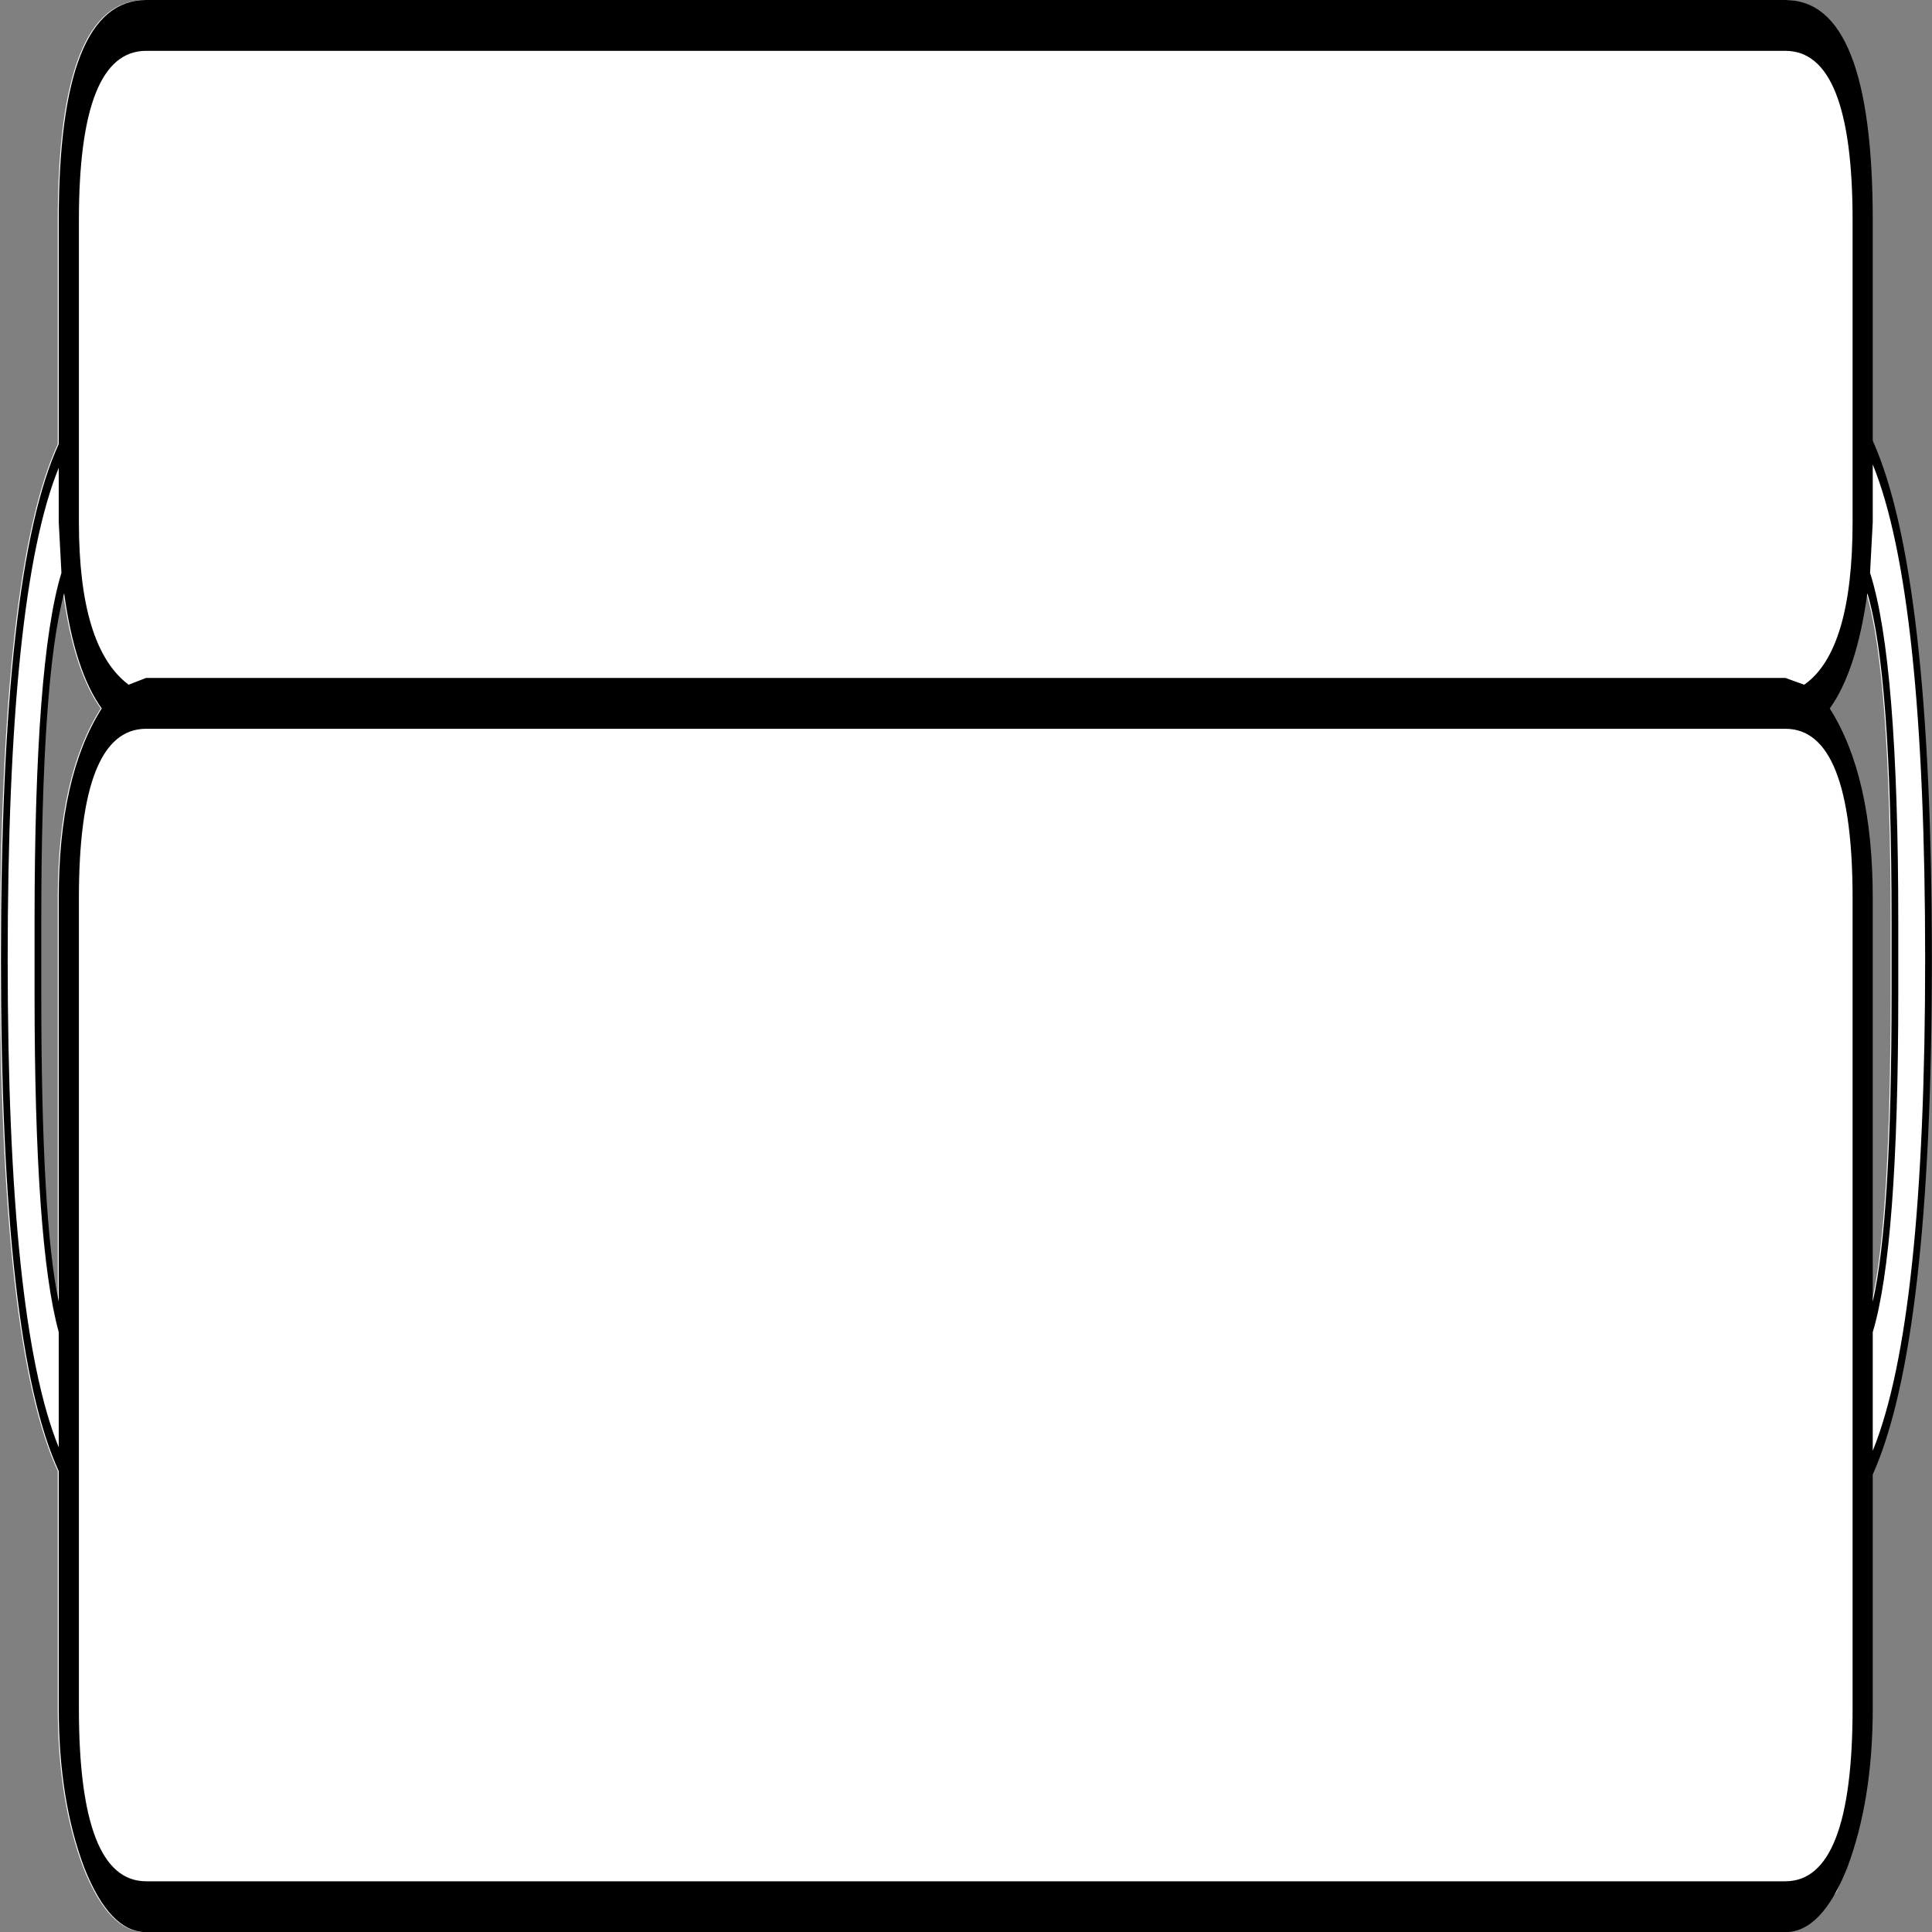
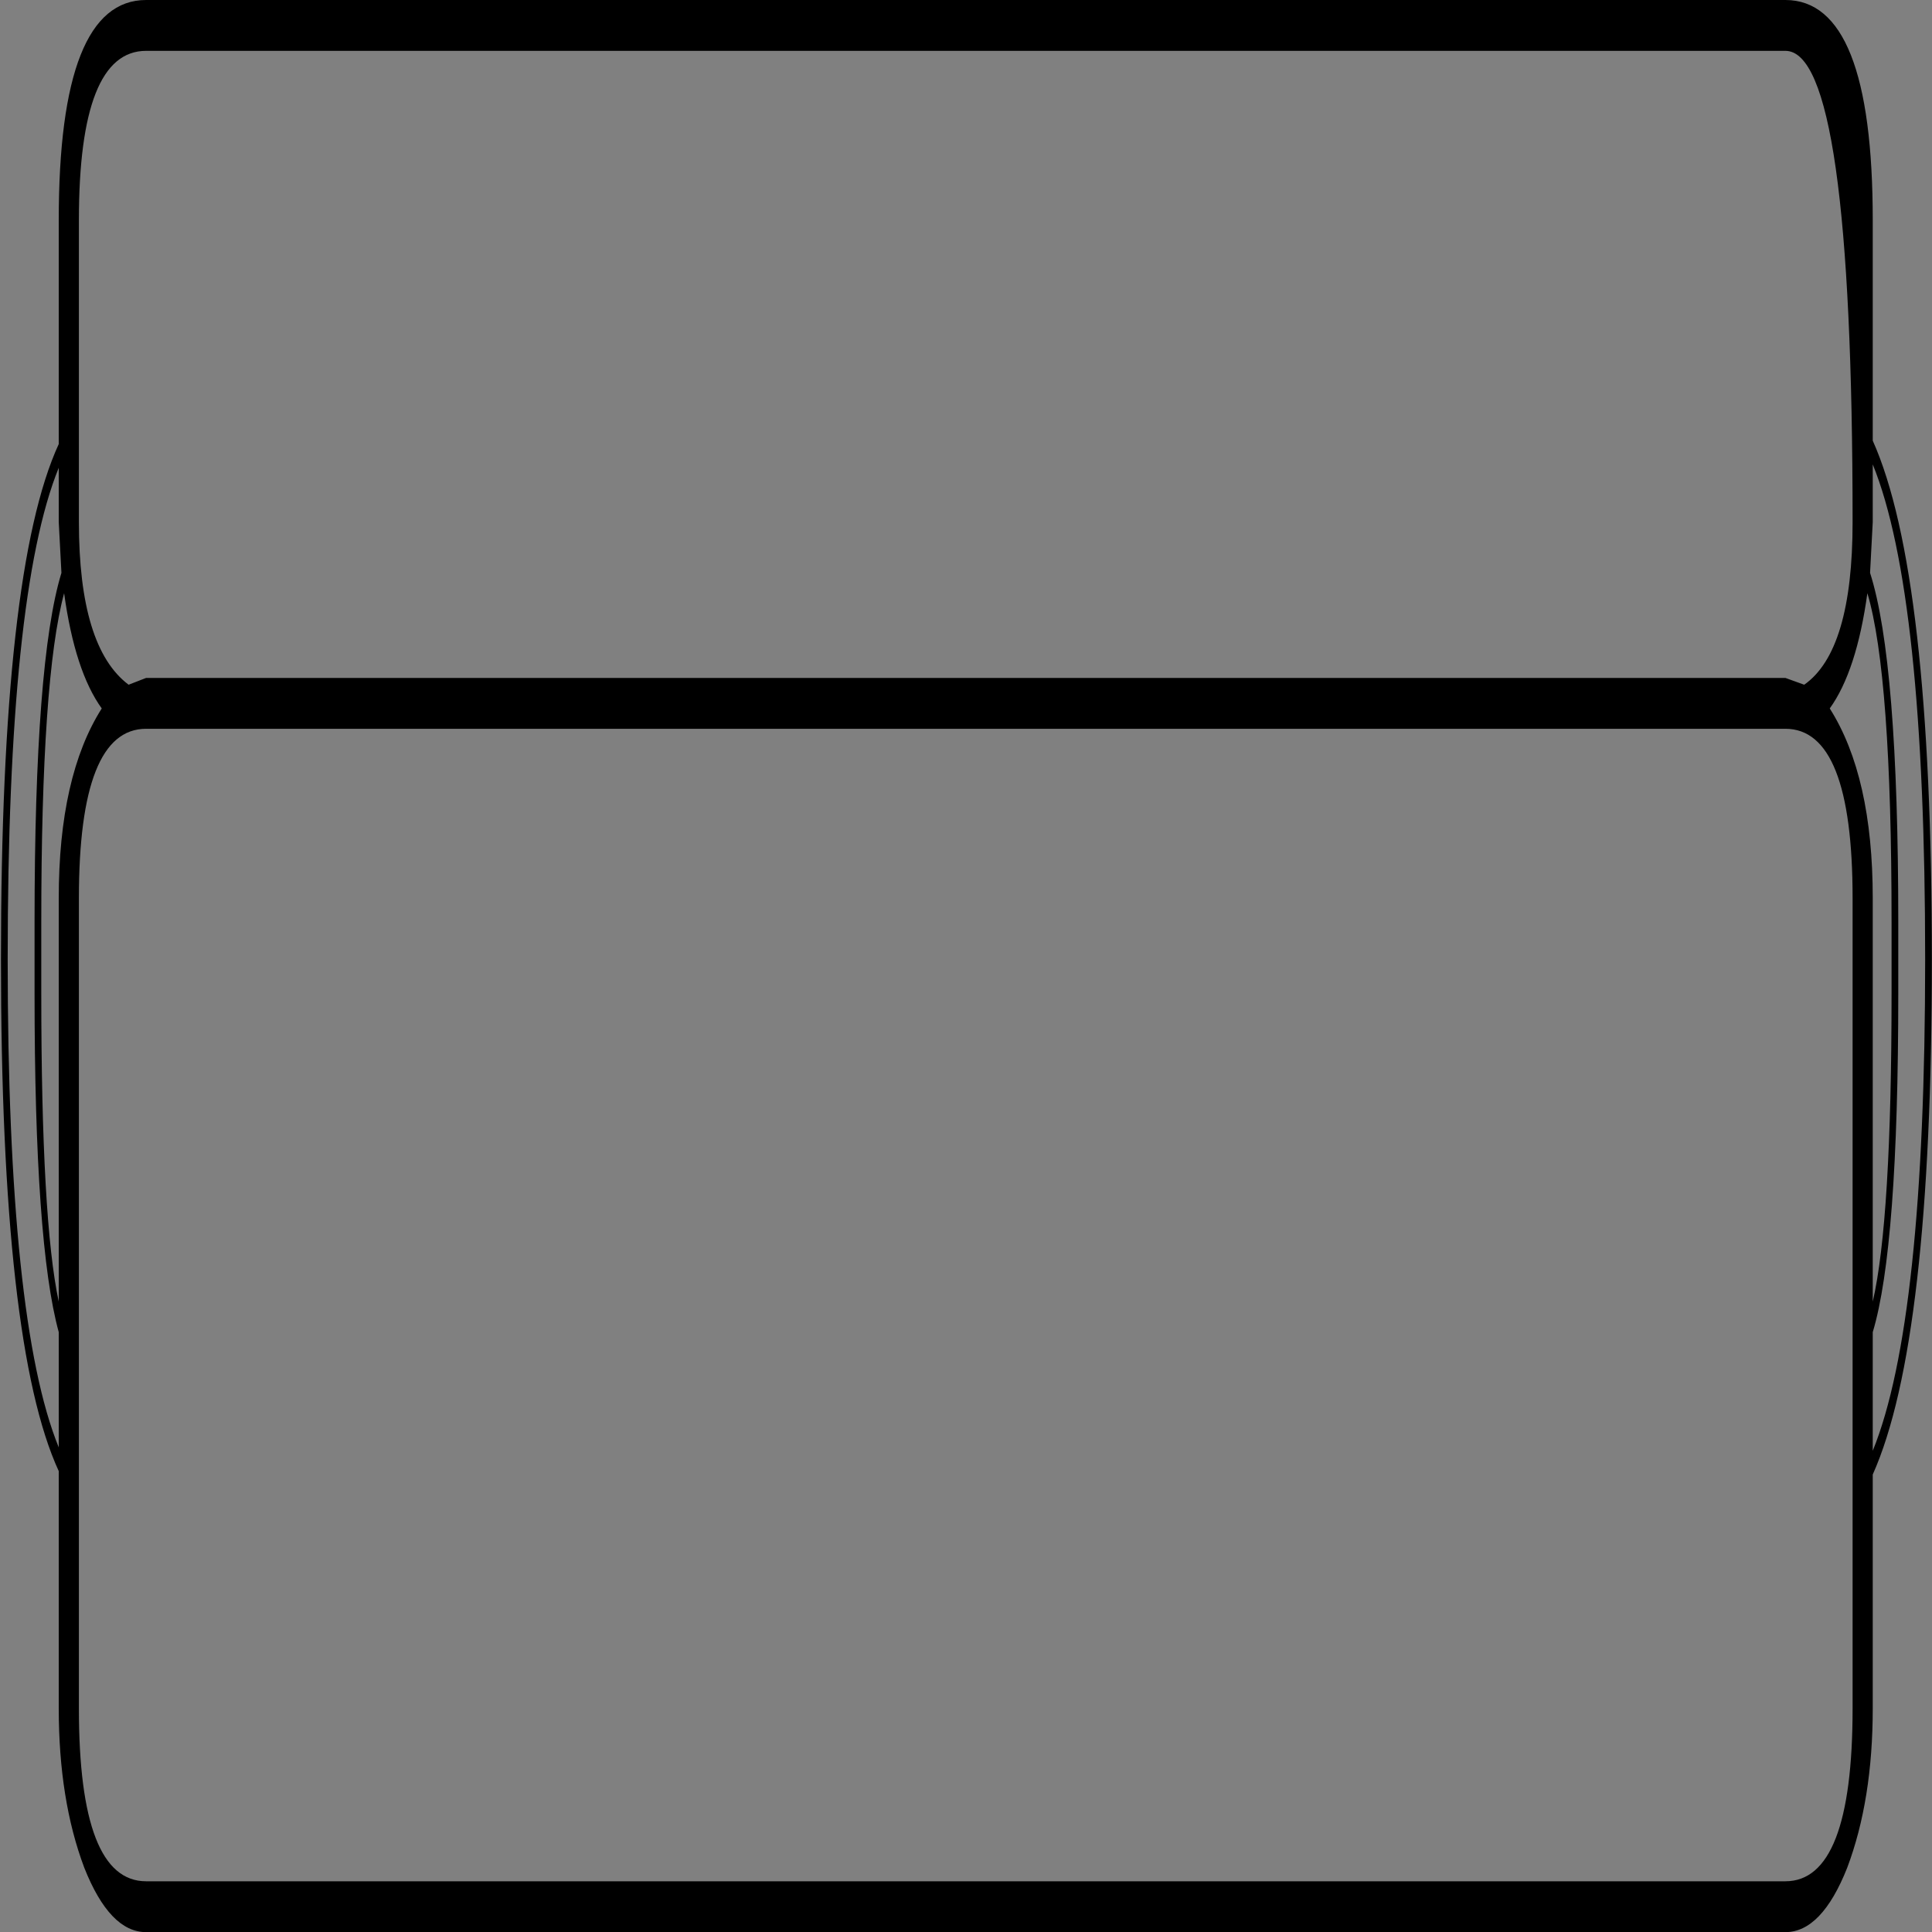
<svg xmlns="http://www.w3.org/2000/svg" viewBox="0 0 100 100" preserveAspectRatio="none">
  <rect x="0" y="0" width="100" height="100" fill="#808080" stroke="none" />
  <g>
    <defs />
  </g>
-   <rect fill="transparent" x="0" y="0" width="100" height="100" />
  <g id="0">
    <defs />
    <g>
      <g id="0:1:2" type="sprite">
        <defs />
        <g transform="matrix(1.391 0 0 3.509 0 0)">
          <g id="0:1:2:1:1" type="shape">
            <defs />
            <g transform="matrix(1 0 0 1 0 0)">
-               <path fill="rgb(255, 255, 255)" fill-opacity="1" d="M 69.65 6.5 Q 71.85 8.45 71.85 14.15 Q 71.85 19.8 69.65 21.75 L 69.65 25.2 L 69.65 25.35 L 69.5 26.2 Q 69.3 26.95 68.7 27.55 L 68.35 27.9 L 67.55 28.3 L 66.4 28.5 L 5.4 28.5 Q 4.05 28.5 3.1 27.55 Q 2.15 26.55 2.15 25.2 L 2.15 21.7 Q 0 19.85 0 14.15 Q 0 8.4 2.15 6.55 L 2.15 3.25 Q 2.15 0 5.4 0 L 66.4 0 Q 69.65 0 69.65 3.25 L 69.65 6.5 M 68.05 10.45 Q 69.65 11.45 69.65 13.25 L 69.65 19.2 Q 70.35 18 70.35 14.65 L 70.35 13.6 Q 70.35 9.95 69.45 8.75 Q 69.05 9.9 68.05 10.45 M 2.35 8.75 Q 1.5 10 1.5 13.6 L 1.5 14.65 Q 1.5 18 2.15 19.2 L 2.15 13.25 Q 2.15 11.45 3.75 10.45 Q 2.75 9.9 2.35 8.75" />
-             </g>
+               </g>
          </g>
        </g>
      </g>
      <g id="0:3:4" type="sprite">
        <defs />
        <g transform="matrix(1.391 0 0 3.509 0.05 0)">
          <g id="0:3:4:1:3" type="shape">
            <defs />
            <g transform="matrix(1 0 0 1 0 0)">
-               <path fill="rgb(0, 0, 0)" fill-opacity="1" d="M 66.4 0.75 L 5.4 0.75 Q 2.9 0.75 2.9 3.25 L 2.9 7.7 Q 2.9 9.55 4.75 10.1 L 5.4 10 L 66.4 10 L 67.1 10.1 Q 68.9 9.6 68.9 7.7 L 68.9 3.25 Q 68.9 0.75 66.4 0.75 M 69.65 3.25 L 69.65 6.5 Q 71.85 8.45 71.85 14.15 Q 71.85 19.8 69.65 21.75 L 69.65 25.2 Q 69.65 26.55 68.7 27.55 Q 67.75 28.5 66.4 28.5 L 5.4 28.5 Q 4.05 28.5 3.1 27.55 Q 2.15 26.55 2.15 25.2 L 2.15 21.7 Q 0 19.85 0 14.15 Q 0 8.4 2.15 6.55 L 2.15 3.25 Q 2.15 0 5.4 0 L 66.4 0 Q 69.65 0 69.65 3.25 M 68.05 10.45 Q 69.65 11.45 69.65 13.25 L 69.65 19.2 Q 70.35 18 70.35 14.65 L 70.35 13.6 Q 70.35 9.95 69.45 8.75 Q 69.05 9.9 68.05 10.45 M 69.65 7.7 L 69.55 8.45 Q 70.6 9.75 70.6 13.6 L 70.6 14.65 Q 70.6 18.4 69.65 19.65 L 69.65 21.4 Q 71.6 19.5 71.6 14.15 Q 71.6 8.75 69.65 6.85 L 69.65 7.7 M 66.4 10.75 L 5.4 10.75 Q 2.9 10.75 2.9 13.25 L 2.9 25.2 Q 2.9 27.75 5.4 27.75 L 66.4 27.75 Q 68.9 27.75 68.9 25.2 L 68.9 13.25 Q 68.9 10.75 66.4 10.75 M 2.35 8.75 Q 1.5 10 1.5 13.6 L 1.5 14.65 Q 1.5 18 2.15 19.2 L 2.15 13.25 Q 2.15 11.45 3.75 10.45 Q 2.75 9.9 2.35 8.75 M 2.15 6.9 Q 0.25 8.75 0.25 14.15 Q 0.25 19.5 2.15 21.35 L 2.15 19.65 Q 1.25 18.35 1.25 14.65 L 1.25 13.6 Q 1.25 9.75 2.25 8.45 L 2.15 7.7 L 2.15 6.9" />
+               <path fill="rgb(0, 0, 0)" fill-opacity="1" d="M 66.4 0.75 L 5.4 0.75 Q 2.9 0.75 2.9 3.25 L 2.9 7.7 Q 2.9 9.55 4.75 10.1 L 5.4 10 L 66.4 10 L 67.1 10.1 Q 68.9 9.6 68.9 7.7 Q 68.9 0.75 66.4 0.75 M 69.65 3.25 L 69.65 6.5 Q 71.85 8.45 71.85 14.15 Q 71.85 19.8 69.65 21.75 L 69.65 25.2 Q 69.65 26.55 68.7 27.55 Q 67.75 28.5 66.4 28.5 L 5.4 28.5 Q 4.05 28.5 3.1 27.55 Q 2.15 26.55 2.15 25.2 L 2.15 21.7 Q 0 19.85 0 14.15 Q 0 8.4 2.15 6.55 L 2.15 3.25 Q 2.15 0 5.4 0 L 66.4 0 Q 69.65 0 69.65 3.25 M 68.05 10.45 Q 69.65 11.45 69.65 13.25 L 69.65 19.2 Q 70.35 18 70.35 14.65 L 70.35 13.6 Q 70.35 9.95 69.45 8.75 Q 69.05 9.9 68.05 10.45 M 69.65 7.7 L 69.55 8.45 Q 70.6 9.75 70.6 13.6 L 70.6 14.65 Q 70.6 18.4 69.65 19.65 L 69.65 21.4 Q 71.6 19.5 71.6 14.15 Q 71.6 8.75 69.65 6.85 L 69.65 7.7 M 66.4 10.75 L 5.4 10.75 Q 2.9 10.75 2.9 13.25 L 2.9 25.2 Q 2.9 27.75 5.4 27.75 L 66.4 27.75 Q 68.9 27.75 68.9 25.2 L 68.9 13.25 Q 68.9 10.75 66.4 10.75 M 2.35 8.75 Q 1.5 10 1.5 13.6 L 1.5 14.65 Q 1.5 18 2.15 19.2 L 2.15 13.25 Q 2.15 11.45 3.75 10.45 Q 2.75 9.9 2.35 8.75 M 2.15 6.9 Q 0.25 8.75 0.25 14.15 Q 0.25 19.5 2.15 21.35 L 2.15 19.65 Q 1.25 18.35 1.25 14.65 L 1.25 13.6 Q 1.25 9.75 2.25 8.45 L 2.15 7.7 L 2.15 6.9" />
            </g>
          </g>
        </g>
      </g>
    </g>
  </g>
</svg>